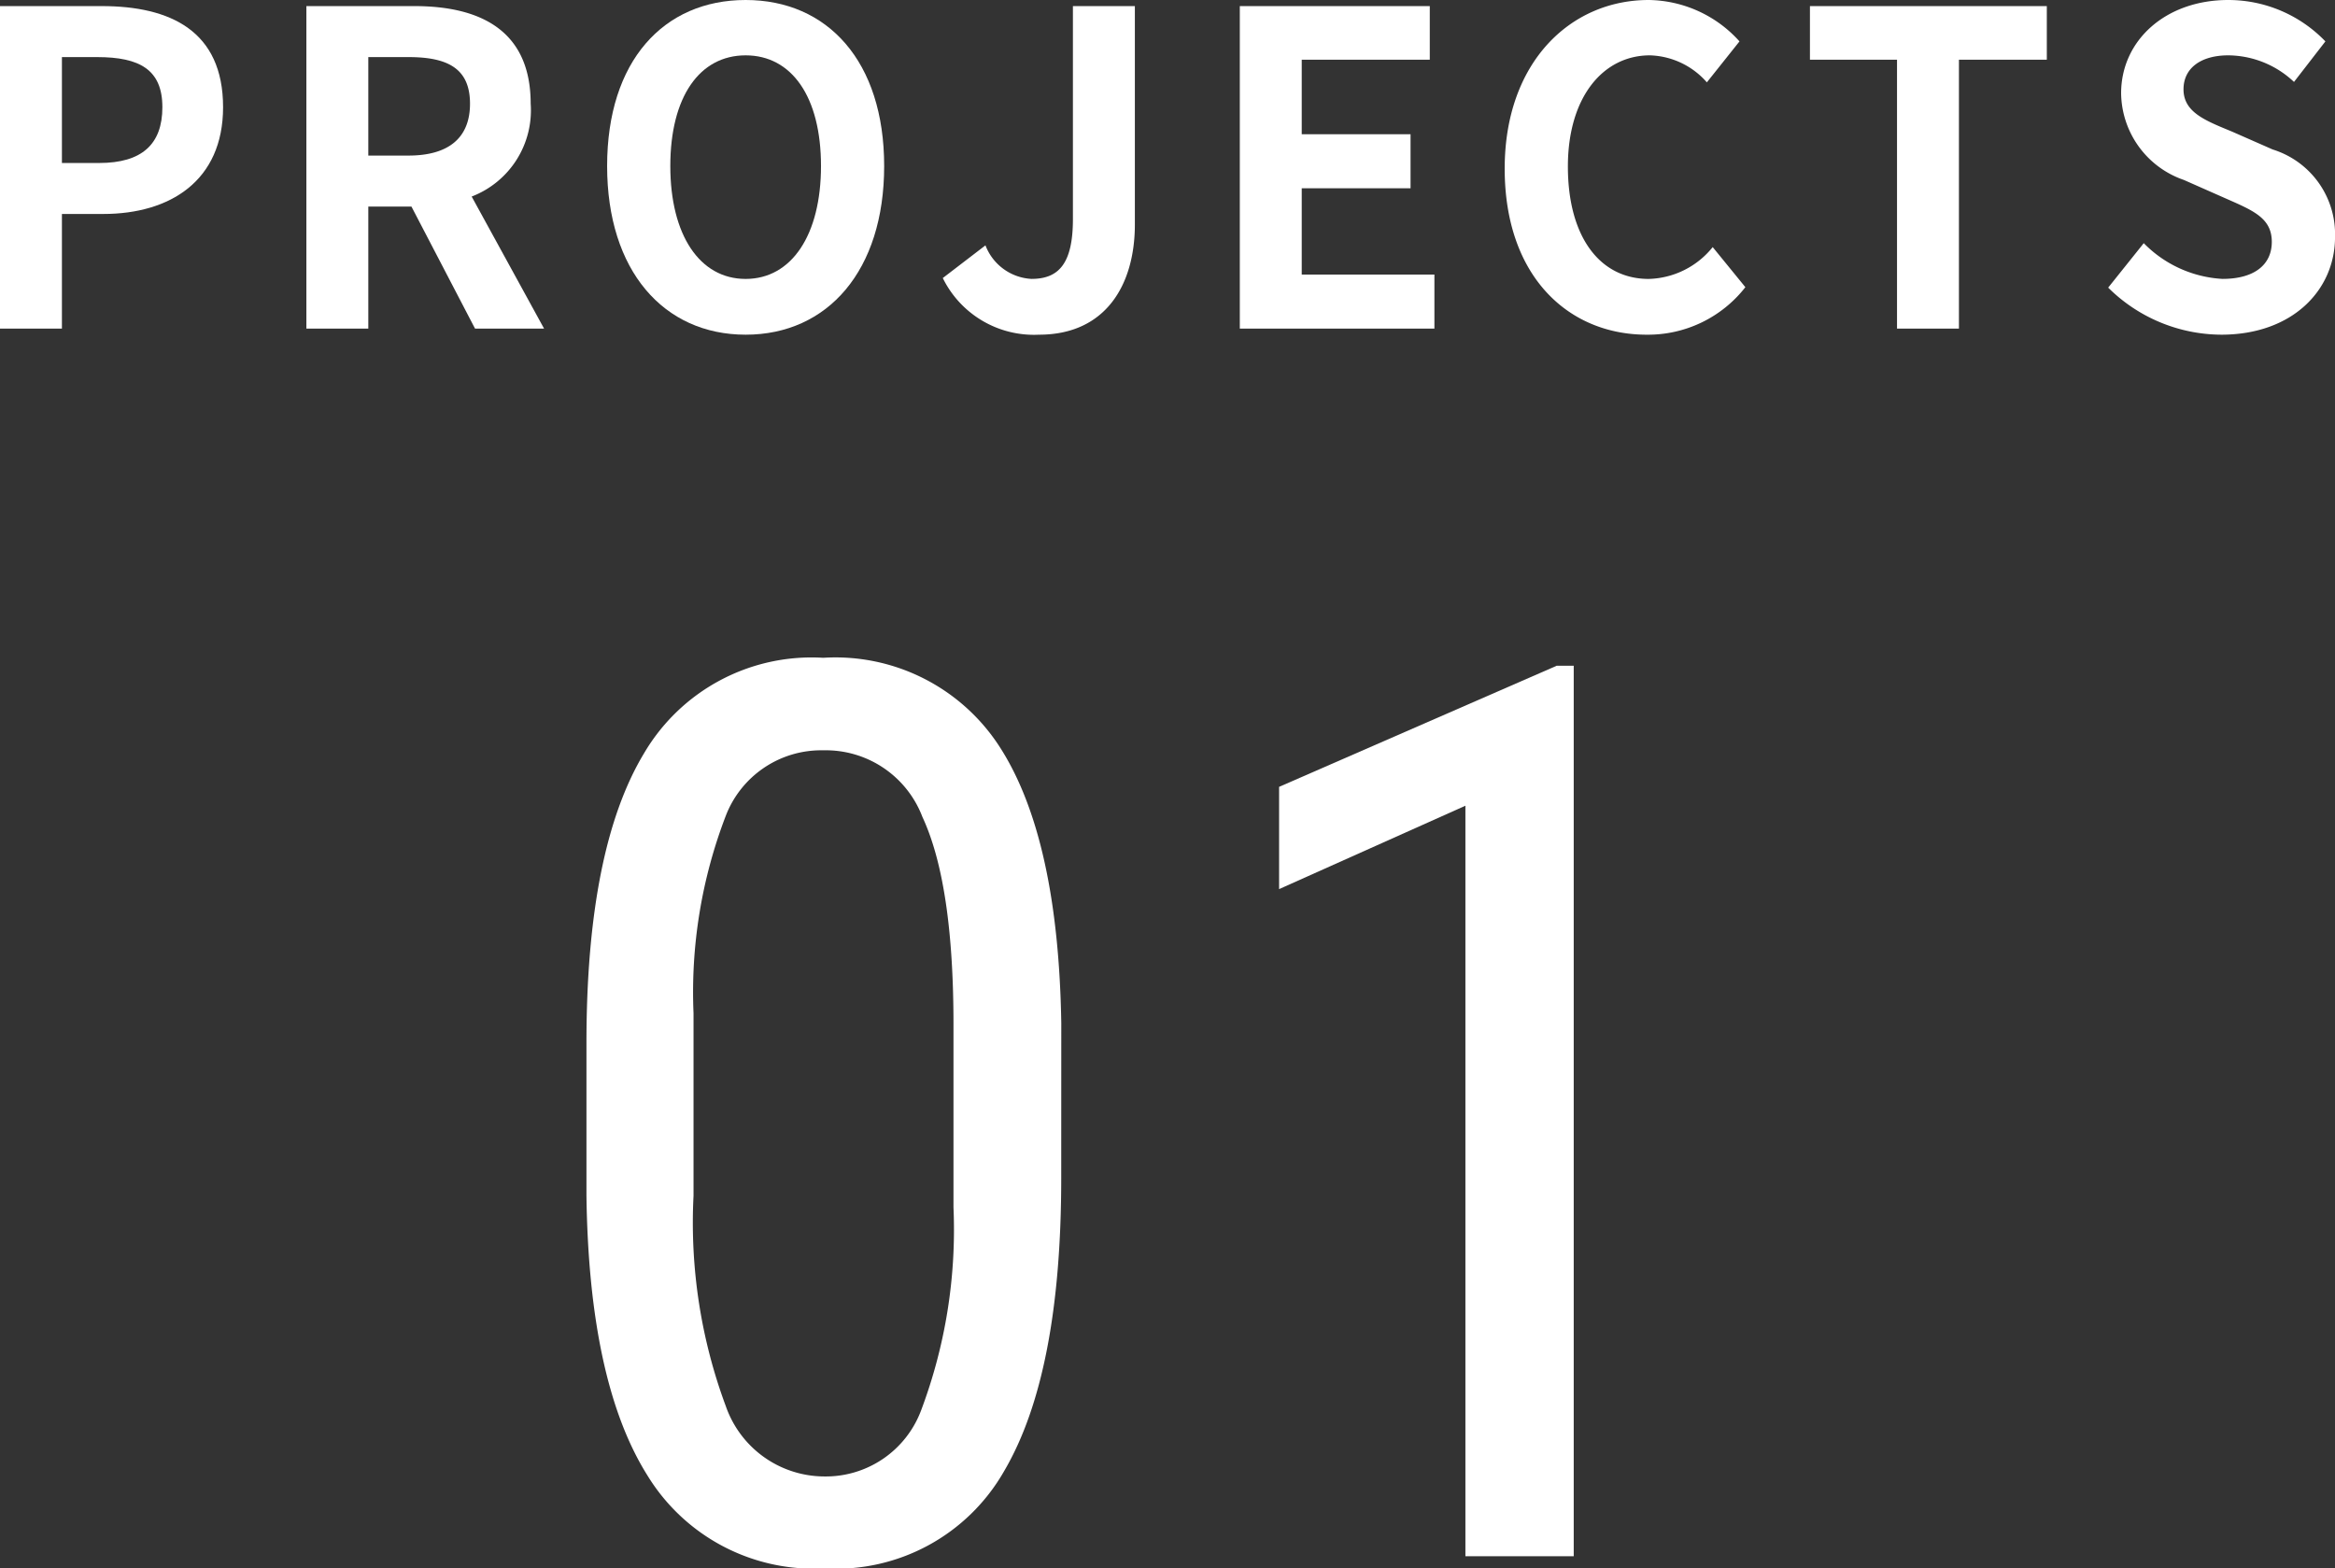
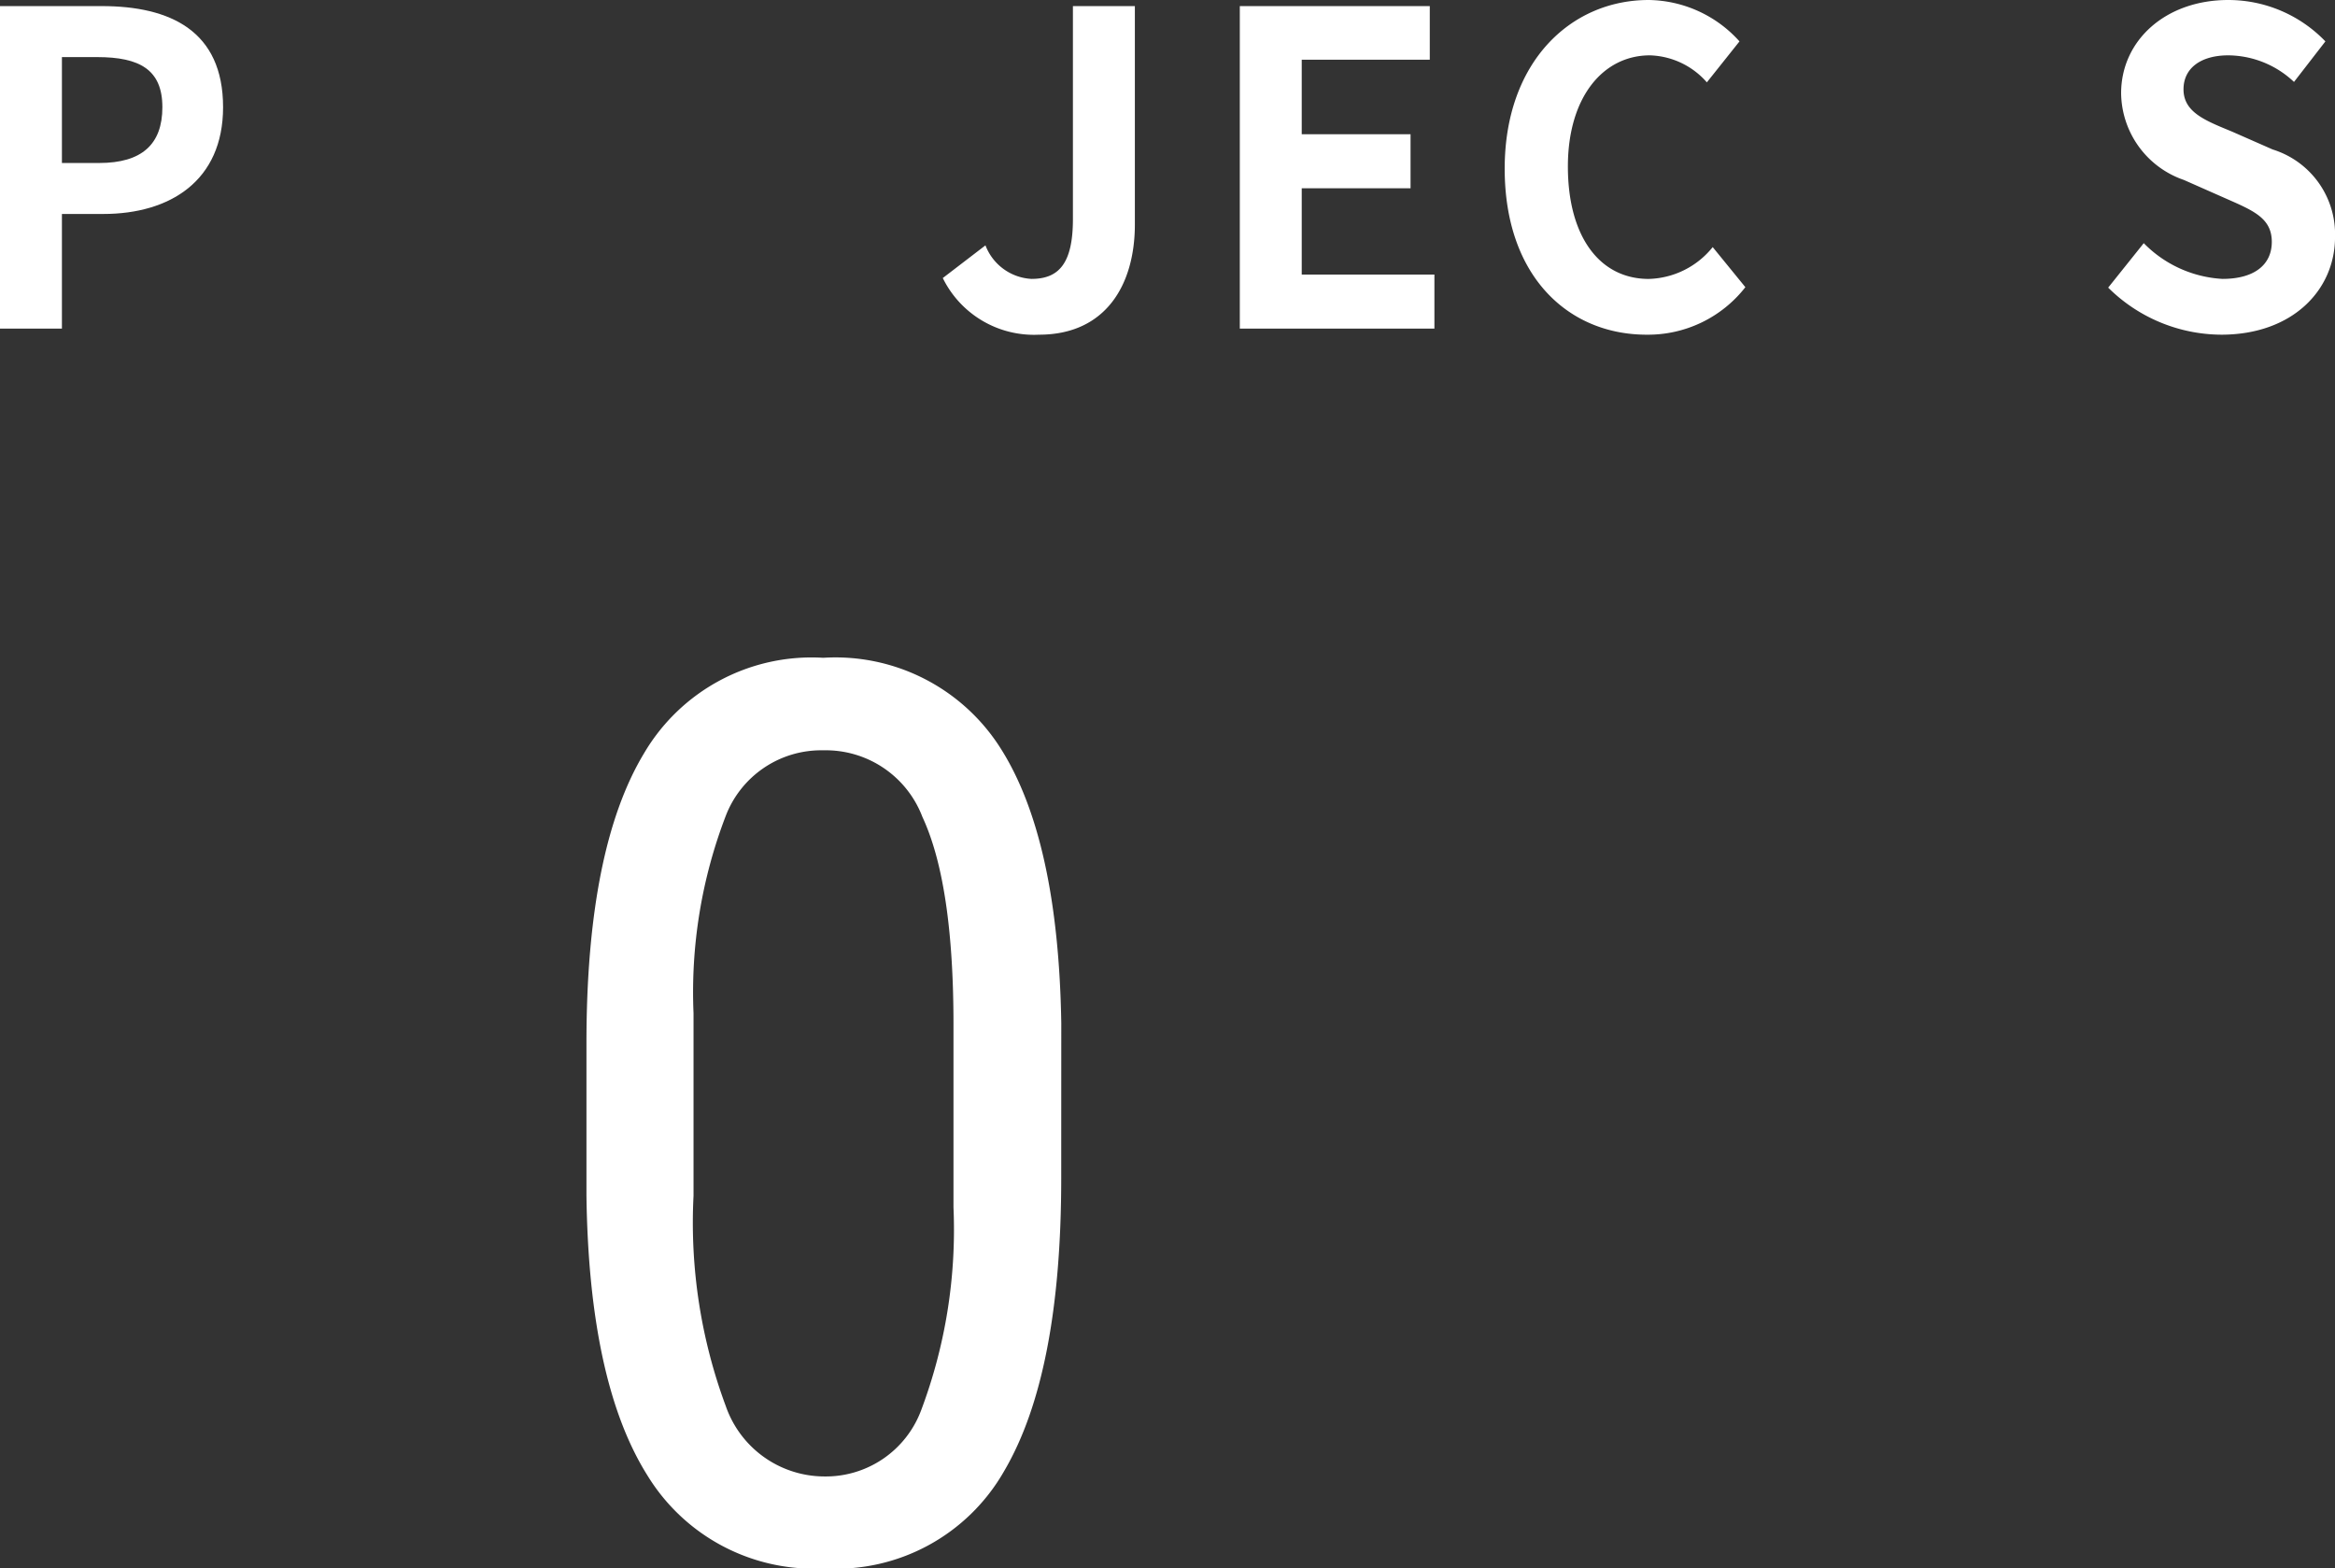
<svg xmlns="http://www.w3.org/2000/svg" width="84.282" height="56.617" viewBox="0 0 84.282 56.617">
  <rect x="0" y="0" width="84.282" height="56.617" fill="#333333" stroke="none" />
  <defs>
    <style>
      .cls-1 {
        fill: #fff;
      }
    </style>
  </defs>
  <title>アセット 10</title>
  <g id="レイヤー_2" data-name="レイヤー 2">
    <g id="fv">
      <g>
        <path class="cls-1" d="M0,.22H3.671c2.478,0,4.381.897,4.381,3.65,0,2.659-1.919,3.854-4.32,3.854H2.235v4.138H0ZM3.58,5.884c1.541,0,2.281-.676,2.281-2.014,0-1.353-.816-1.809-2.356-1.809H2.235V5.884Z" />
-         <path class="cls-1" d="M17.146,11.862,14.851,7.457H13.294v4.405H11.059V.22h3.897c2.342,0,4.199.85,4.199,3.524a3.333,3.333,0,0,1-2.13,3.351l2.613,4.767ZM13.294,5.616h1.45c1.436,0,2.221-.629,2.221-1.872,0-1.259-.785-1.683-2.221-1.683H13.294Z" />
-         <path class="cls-1" d="M21.914,5.994c0-3.791,2.039-5.994,5-5.994s5,2.218,5,5.994-2.039,6.088-5,6.088S21.914,9.769,21.914,5.994Zm7.72,0c0-2.501-1.058-3.996-2.72-3.996-1.661,0-2.719,1.494-2.719,3.996,0,2.486,1.058,4.075,2.719,4.075C28.576,10.068,29.634,8.479,29.634,5.994Z" />
        <path class="cls-1" d="M34.03,10.037l1.54-1.18a1.885,1.885,0,0,0,1.662,1.211c.982,0,1.495-.551,1.495-2.155V.22h2.236V8.102c0,2.187-1.058,3.98-3.46,3.98A3.665,3.665,0,0,1,34.03,10.037Z" />
        <path class="cls-1" d="M44.751.22h6.857v1.935H46.986V4.845h3.928V6.796H46.986V9.911h4.789v1.951H44.751Z" />
        <path class="cls-1" d="M54.312,6.088C54.312,2.25,56.685,0,59.51,0a4.479,4.479,0,0,1,3.277,1.494L61.609,2.973a2.837,2.837,0,0,0-2.055-.975c-1.692,0-2.961,1.51-2.961,4.012,0,2.533,1.148,4.059,2.916,4.059A3.061,3.061,0,0,0,61.82,8.92l1.179,1.447a4.454,4.454,0,0,1-3.565,1.715C56.609,12.082,54.312,9.974,54.312,6.088Z" />
-         <path class="cls-1" d="M68.473,2.155H65.33V.22h8.55v1.935H70.708v9.707H68.473Z" />
        <path class="cls-1" d="M76.095,10.383l1.284-1.605a4.312,4.312,0,0,0,2.84,1.29c1.163,0,1.782-.519,1.782-1.337,0-.865-.68-1.133-1.677-1.573l-1.495-.661a3.353,3.353,0,0,1-2.267-3.131C76.562,1.463,78.164,0,80.43,0a4.861,4.861,0,0,1,3.505,1.494L82.802,2.958a3.488,3.488,0,0,0-2.372-.96c-.982,0-1.616.456-1.616,1.227,0,.834.801,1.133,1.752,1.526l1.466.645a3.203,3.203,0,0,1,2.251,3.162c0,1.903-1.526,3.524-4.109,3.524A5.831,5.831,0,0,1,76.095,10.383Z" />
        <path class="cls-1" d="M38.305,42.533q0,7.075-2.065,10.58a6.982,6.982,0,0,1-6.481,3.505,7.039,7.039,0,0,1-6.394-3.362q-2.109-3.362-2.197-10.107V37.655q0-7.009,2.077-10.459a7.015,7.015,0,0,1,6.471-3.45,7.052,7.052,0,0,1,6.405,3.274q2.076,3.274,2.186,9.91ZM34.416,36.974q0-5.076-1.121-7.482a3.732,3.732,0,0,0-3.581-2.406,3.689,3.689,0,0,0-3.516,2.362,17.767,17.767,0,0,0-1.165,7.13v6.592a19.009,19.009,0,0,0,1.165,7.591,3.776,3.776,0,0,0,3.56,2.538,3.674,3.674,0,0,0,3.493-2.395,18.52,18.52,0,0,0,1.165-7.317Z" />
-         <path class="cls-1" d="M56.804,56.178H52.894V29.086L46.169,32.096V28.405l10.02-4.372h.615Z" />
      </g>
    </g>
  </g>
</svg>